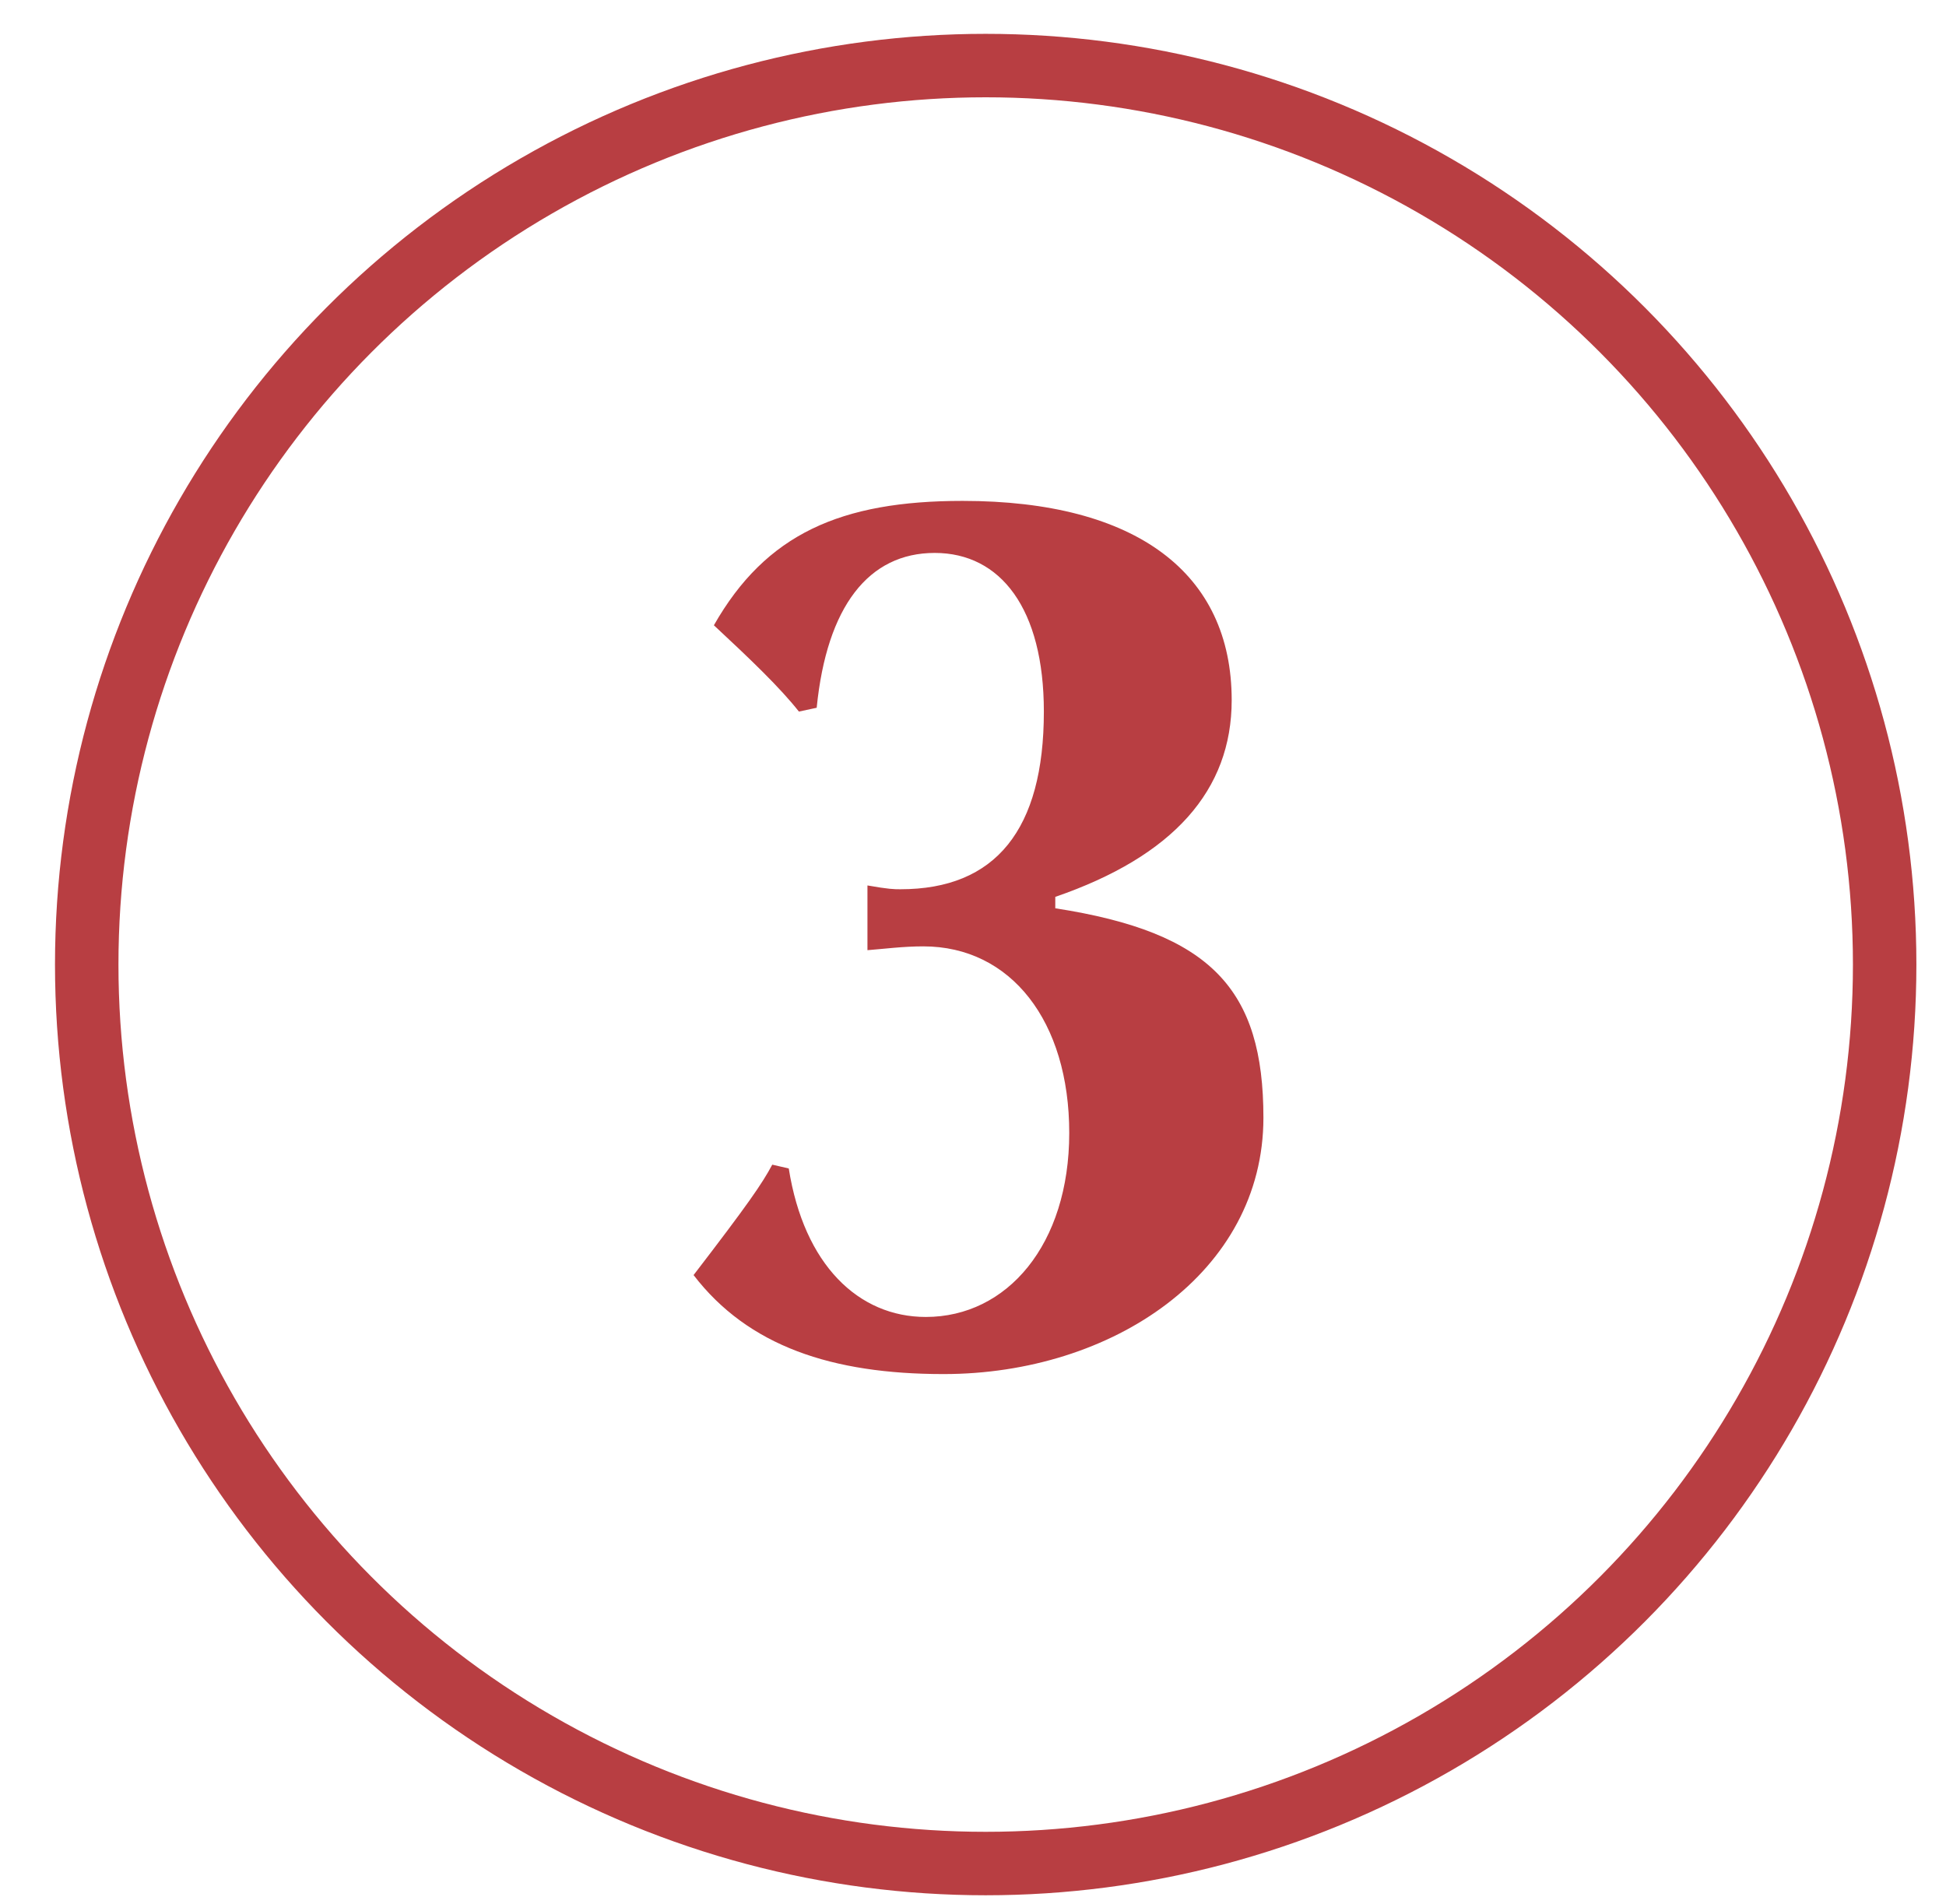
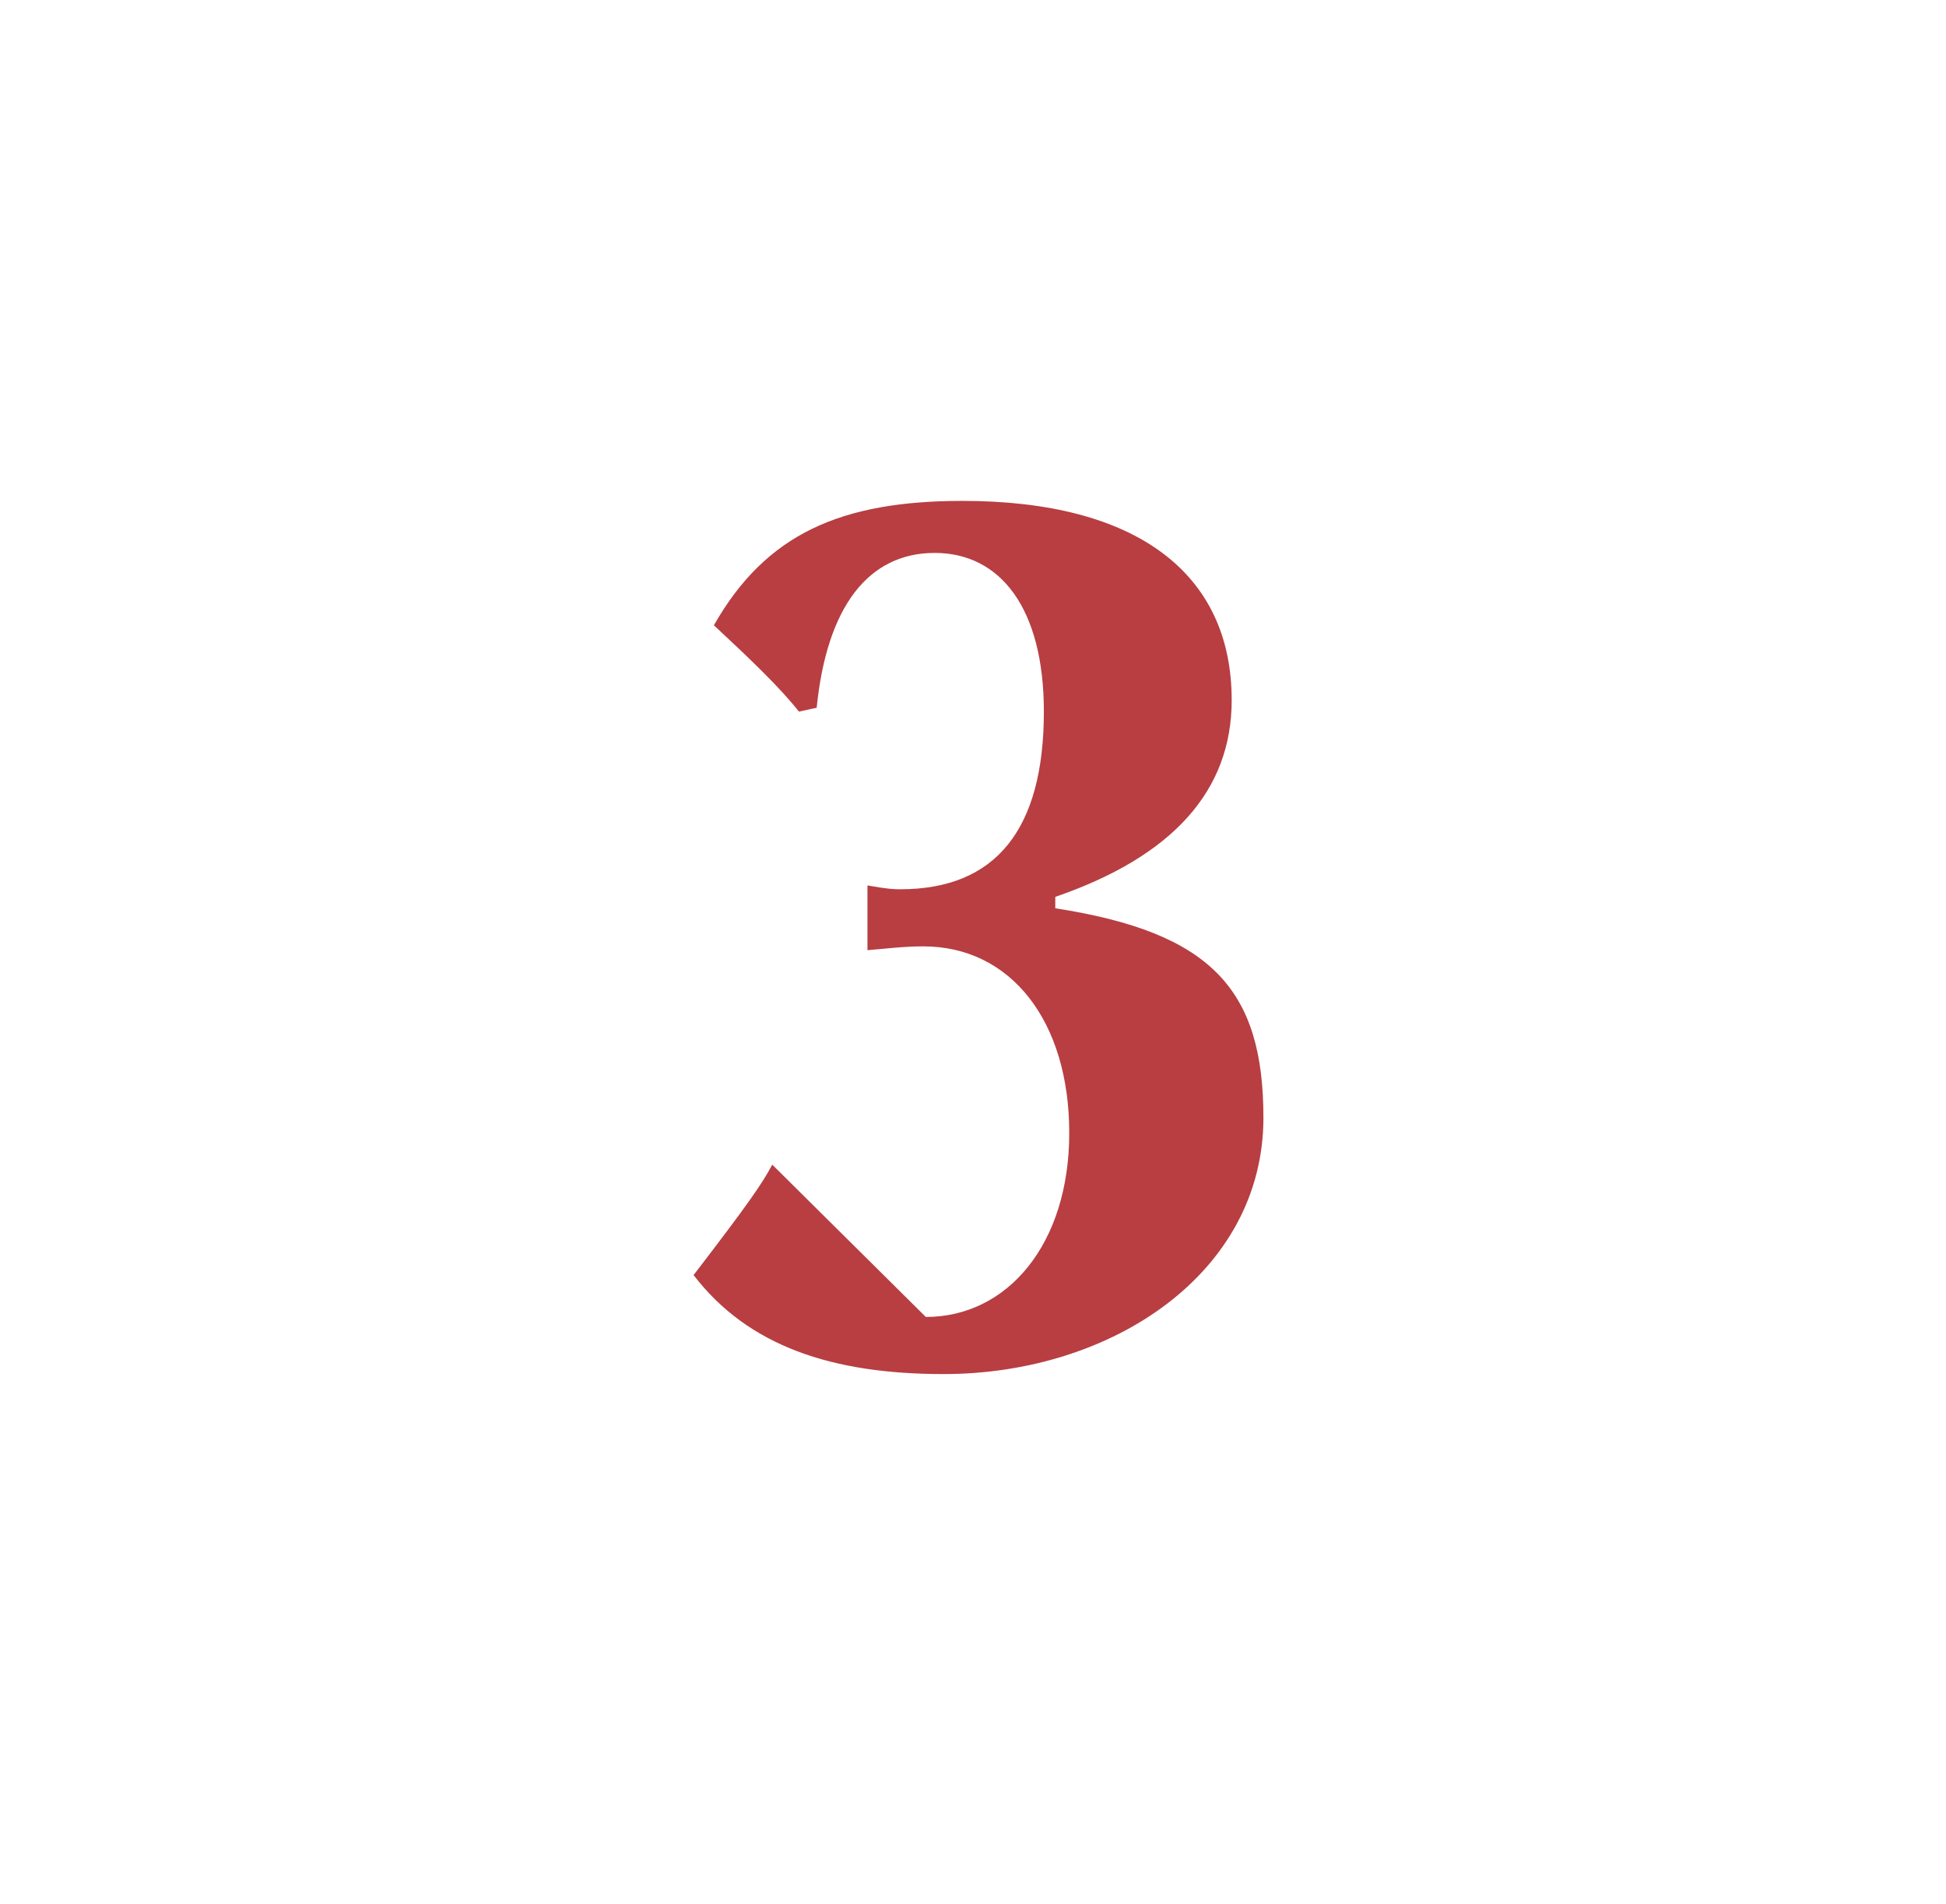
<svg xmlns="http://www.w3.org/2000/svg" width="46" height="45" viewBox="0 0 46 45" fill="none">
-   <circle cx="23.3" cy="22.8" r="21.25" stroke="#B83E42" stroke-width="1.5" />
-   <path d="M22.755 11.84C19.875 11.84 18.105 12.62 16.875 14.78C17.745 15.59 18.435 16.25 18.885 16.82L19.305 16.73C19.545 14.33 20.535 13.07 22.095 13.07C23.655 13.07 24.675 14.39 24.675 16.82C24.675 19.61 23.535 21.02 21.285 21.02C21.135 21.02 21.015 21.02 20.505 20.93V22.46C20.895 22.43 21.345 22.37 21.825 22.37C23.895 22.37 25.275 24.14 25.275 26.78C25.275 29.42 23.805 31.13 21.885 31.13C20.295 31.13 19.005 29.9 18.645 27.62L18.255 27.53C18.015 27.98 17.685 28.46 16.395 30.14C17.685 31.82 19.665 32.48 22.305 32.48C26.295 32.48 29.865 30.08 29.865 26.42C29.865 23.39 28.635 22.04 24.945 21.47V21.2C27.735 20.24 29.115 18.68 29.115 16.55C29.115 13.55 26.865 11.84 22.755 11.84Z" fill="#B83E42" />
+   <path d="M22.755 11.84C19.875 11.84 18.105 12.62 16.875 14.78C17.745 15.59 18.435 16.25 18.885 16.82L19.305 16.73C19.545 14.33 20.535 13.07 22.095 13.07C23.655 13.07 24.675 14.39 24.675 16.82C24.675 19.61 23.535 21.02 21.285 21.02C21.135 21.02 21.015 21.02 20.505 20.93V22.46C20.895 22.43 21.345 22.37 21.825 22.37C23.895 22.37 25.275 24.14 25.275 26.78C25.275 29.42 23.805 31.13 21.885 31.13L18.255 27.53C18.015 27.98 17.685 28.46 16.395 30.14C17.685 31.82 19.665 32.48 22.305 32.48C26.295 32.48 29.865 30.08 29.865 26.42C29.865 23.39 28.635 22.04 24.945 21.47V21.2C27.735 20.24 29.115 18.68 29.115 16.55C29.115 13.55 26.865 11.84 22.755 11.84Z" fill="#B83E42" />
</svg>